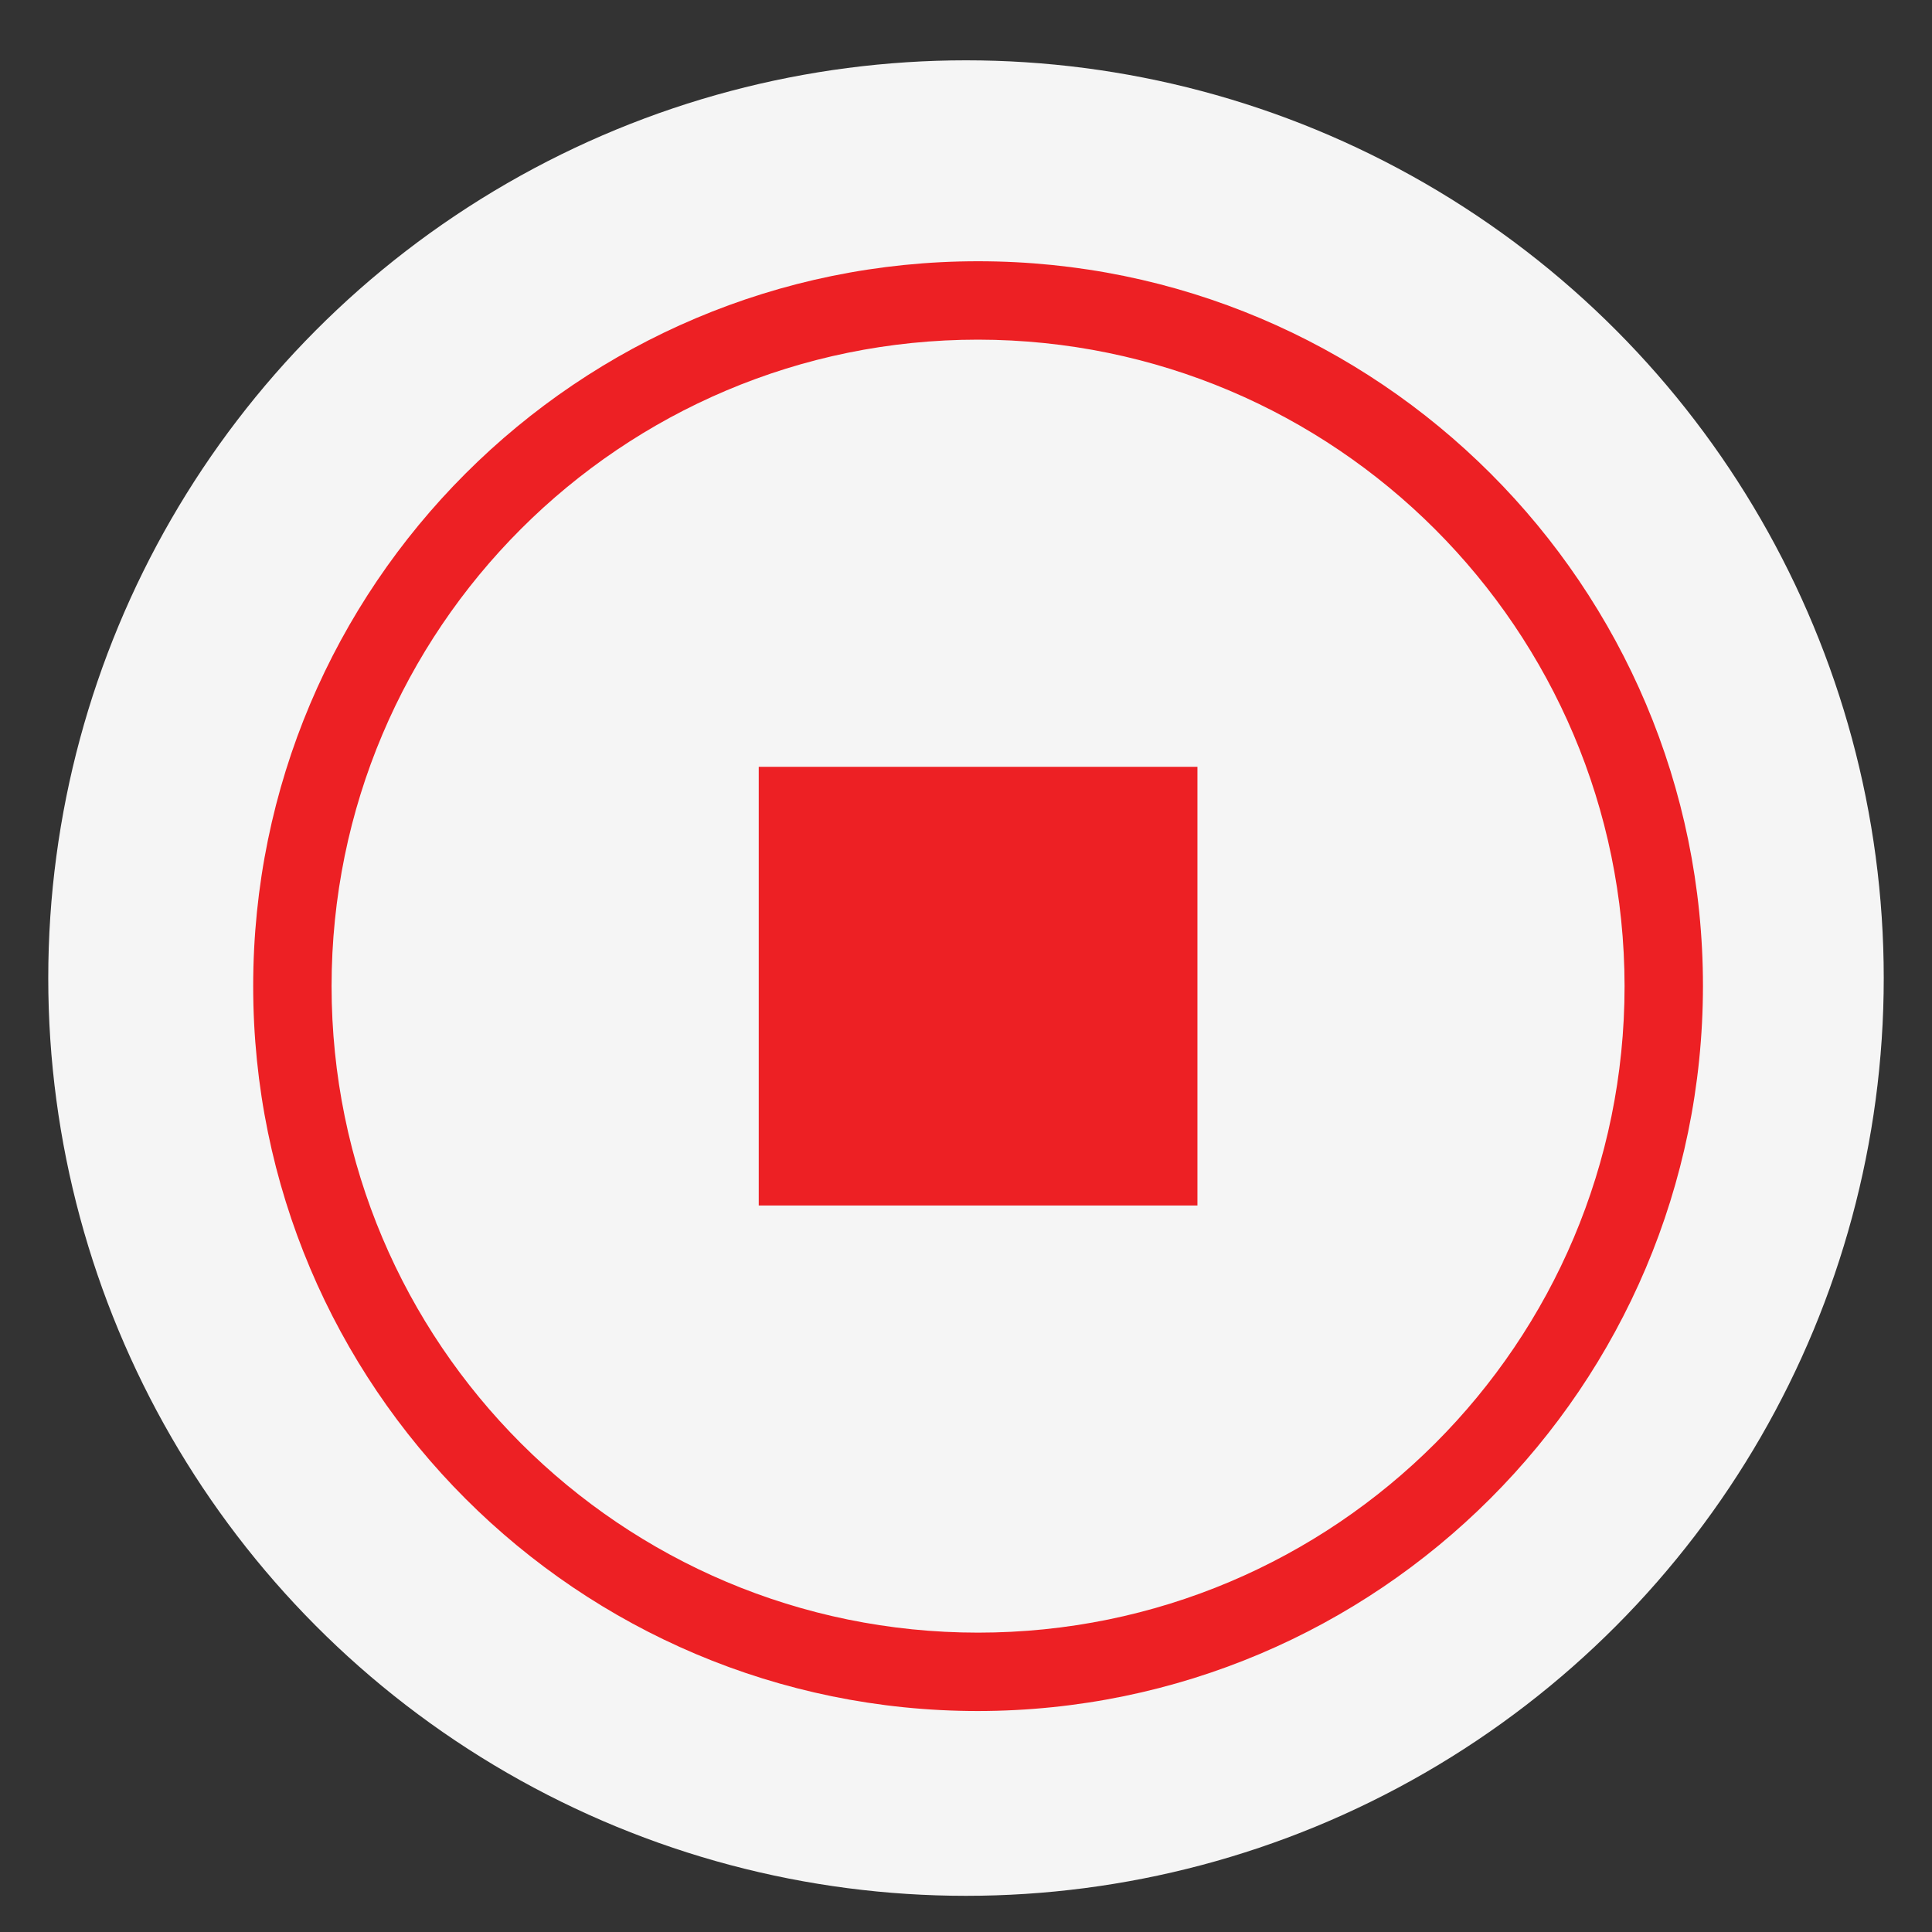
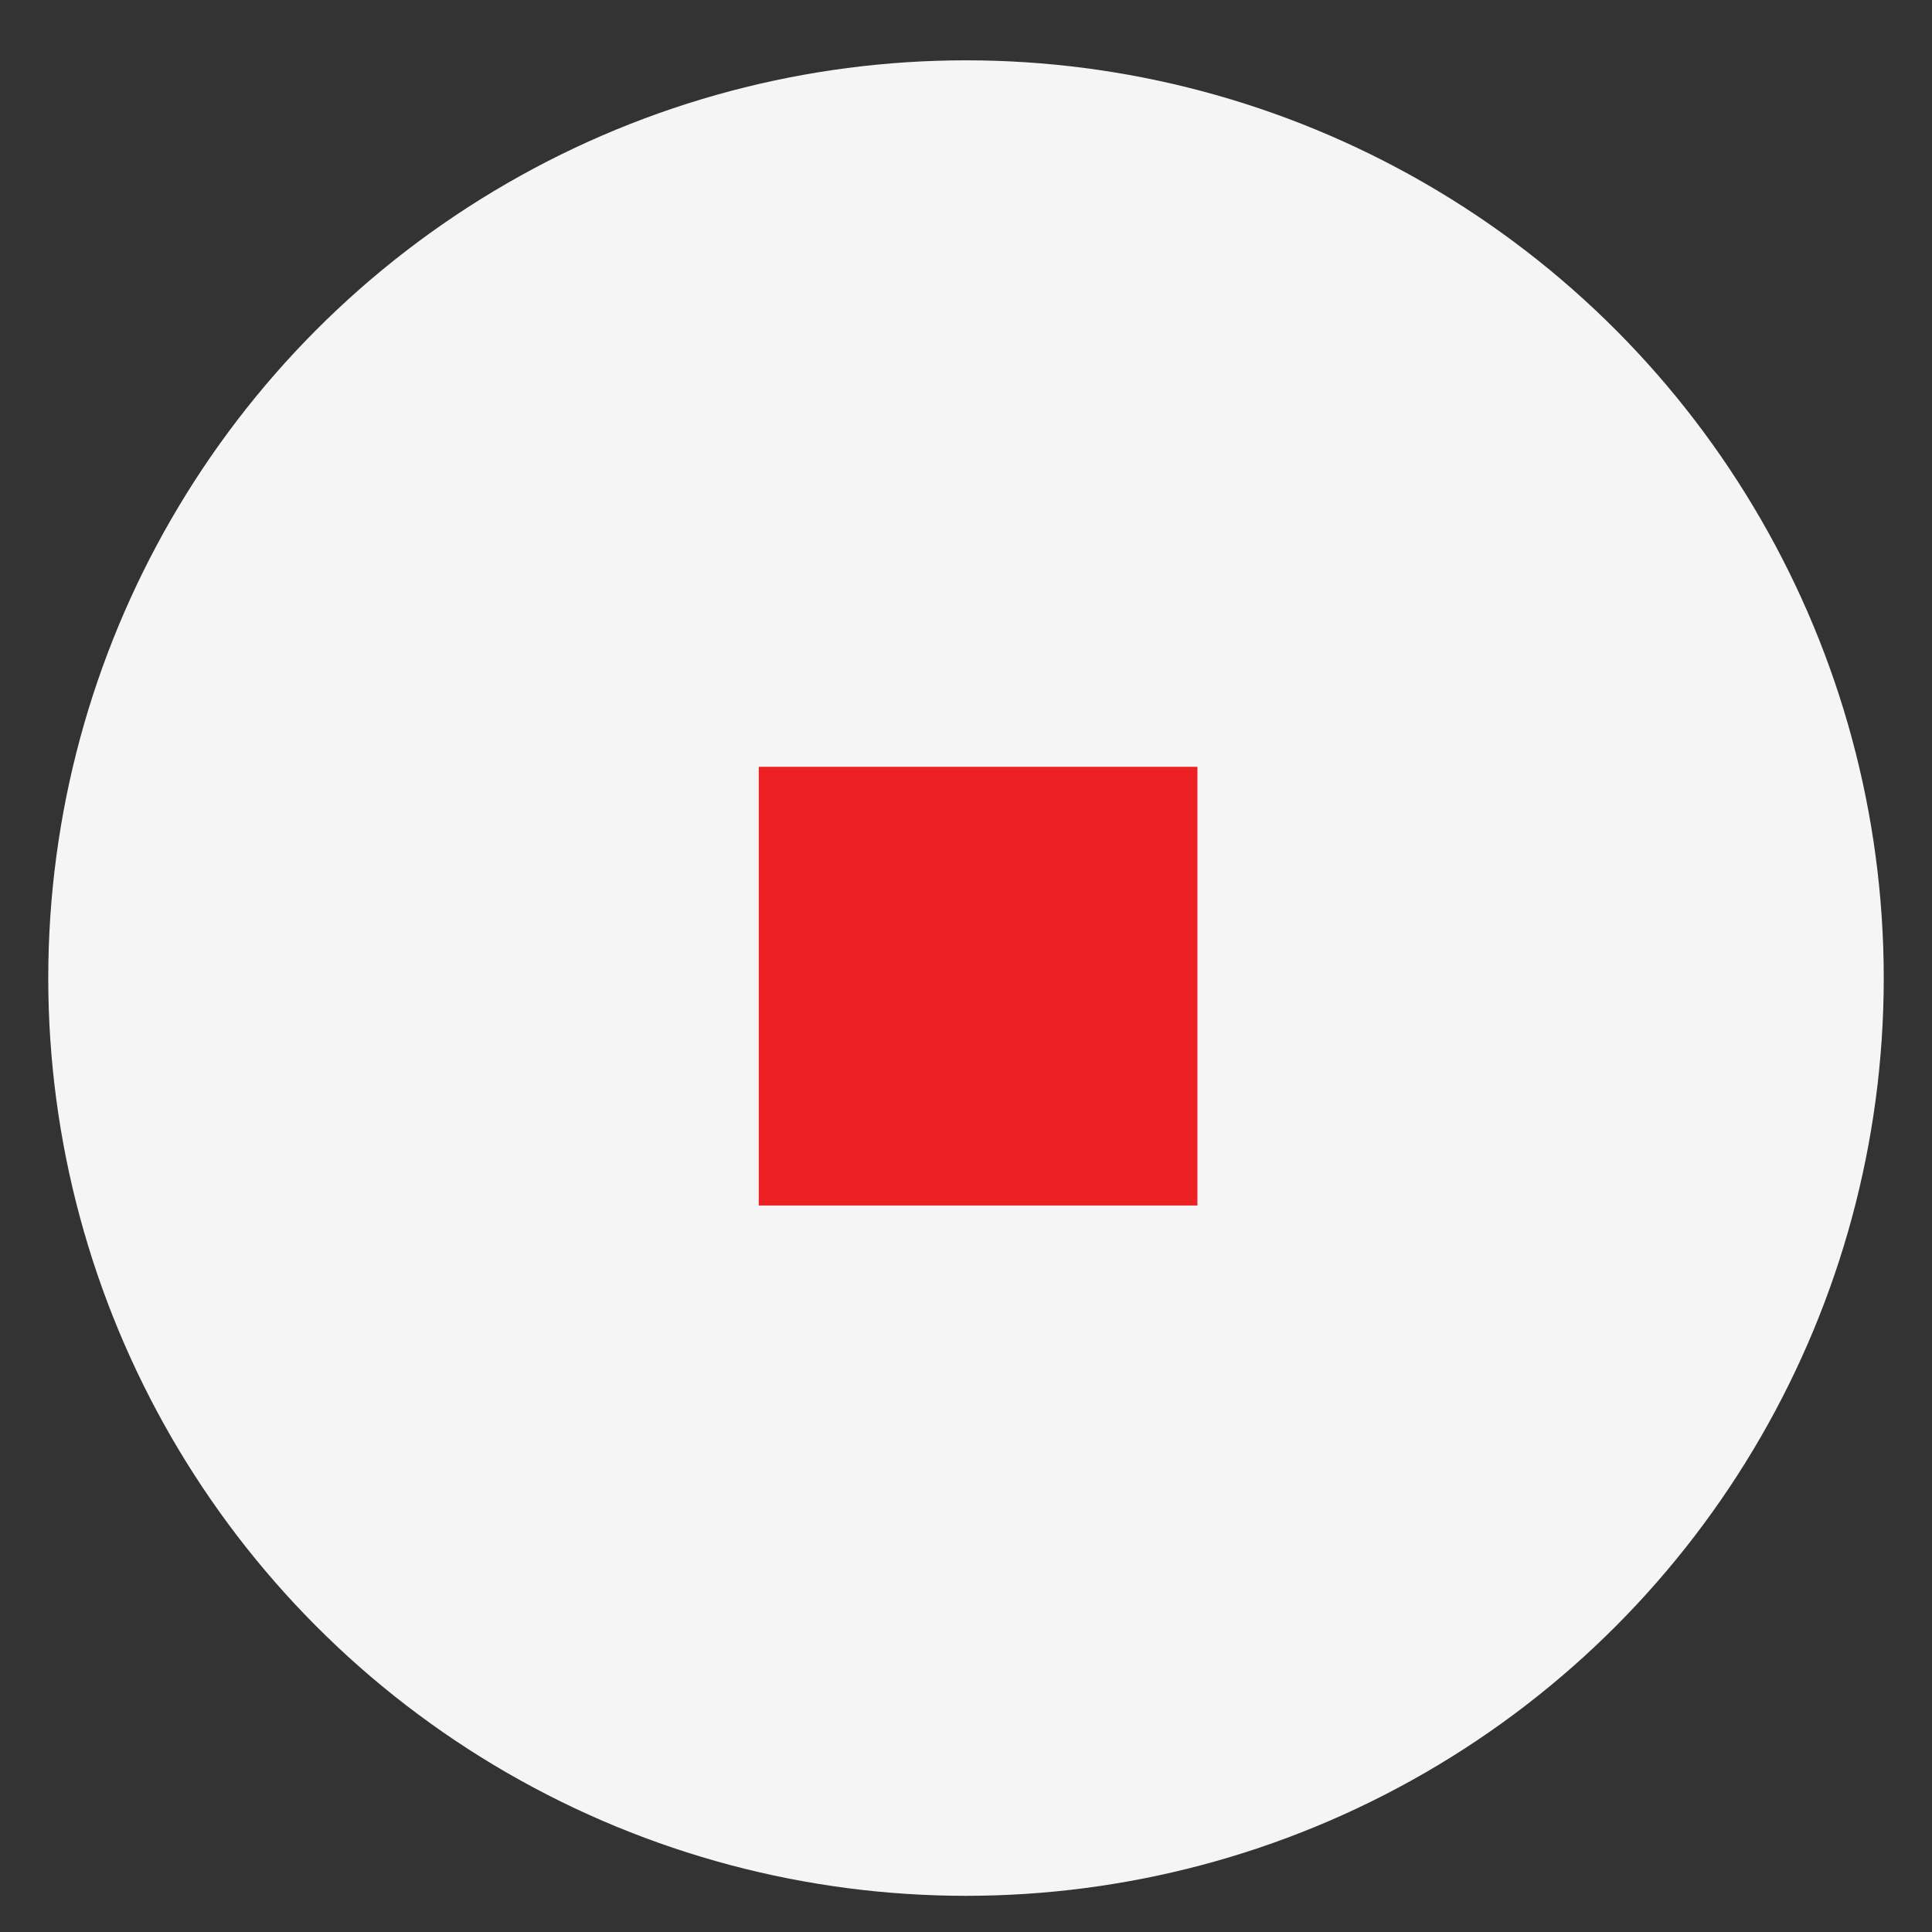
<svg xmlns="http://www.w3.org/2000/svg" version="1.1" id="Layer_1" x="0px" y="0px" width="80px" height="80px" viewBox="0 0 80 80" enable-background="new 0 0 80 80" xml:space="preserve">
  <rect x="0" y="0" width="80" height="80" fill="#333333" stroke="none" />
  <circle fill="#F5F5F5" cx="40" cy="40.5" r="38.002" />
-   <path fill="#ED2024" d="M40.5,70.85c-16.578,0-30.016-13.438-30.016-30.016c0-16.578,13.438-30.016,30.016-30.016  c16.577,0,30.016,13.438,30.016,30.016l0,0C70.497,57.403,57.069,70.831,40.5,70.85z M40.5,14.064  c-14.785,0-26.77,11.985-26.77,26.77c0,14.785,11.985,26.77,26.77,26.77c14.785,0,26.77-11.984,26.77-26.77  C67.254,26.056,55.277,14.081,40.5,14.064z" />
  <rect x="31.418" y="31.752" fill="#ED2024" width="18.165" height="18.165" />
</svg>